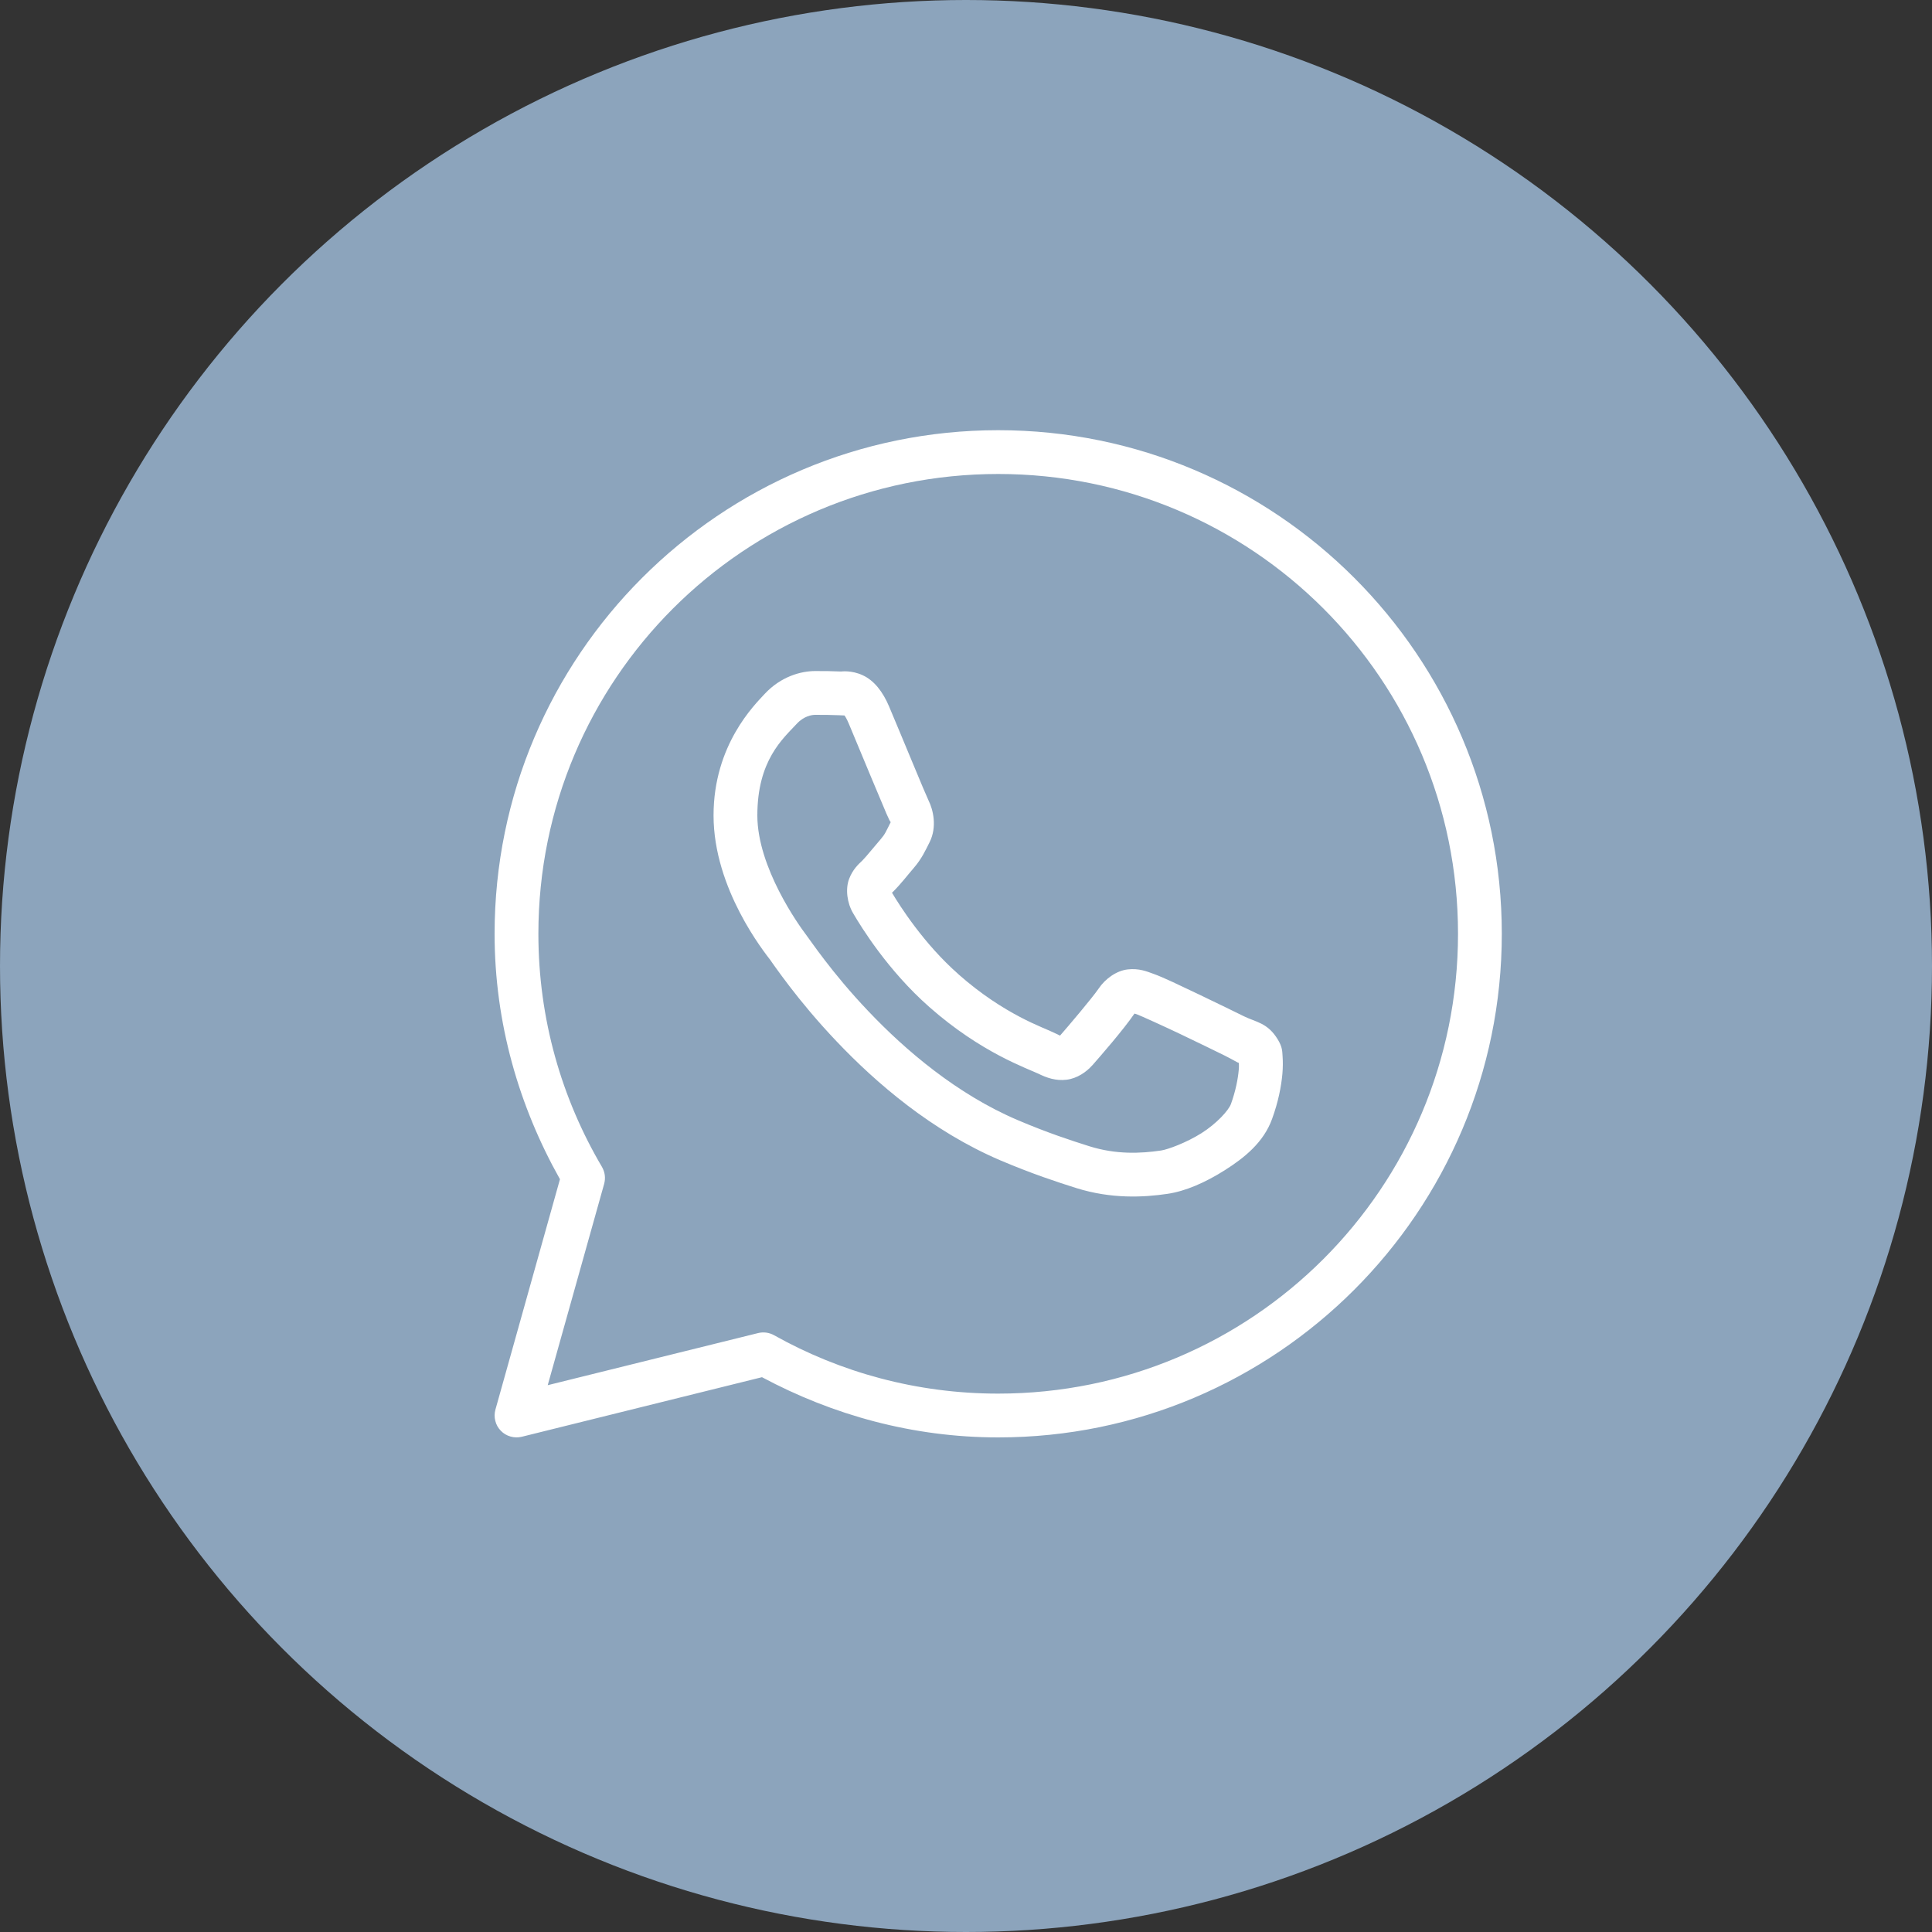
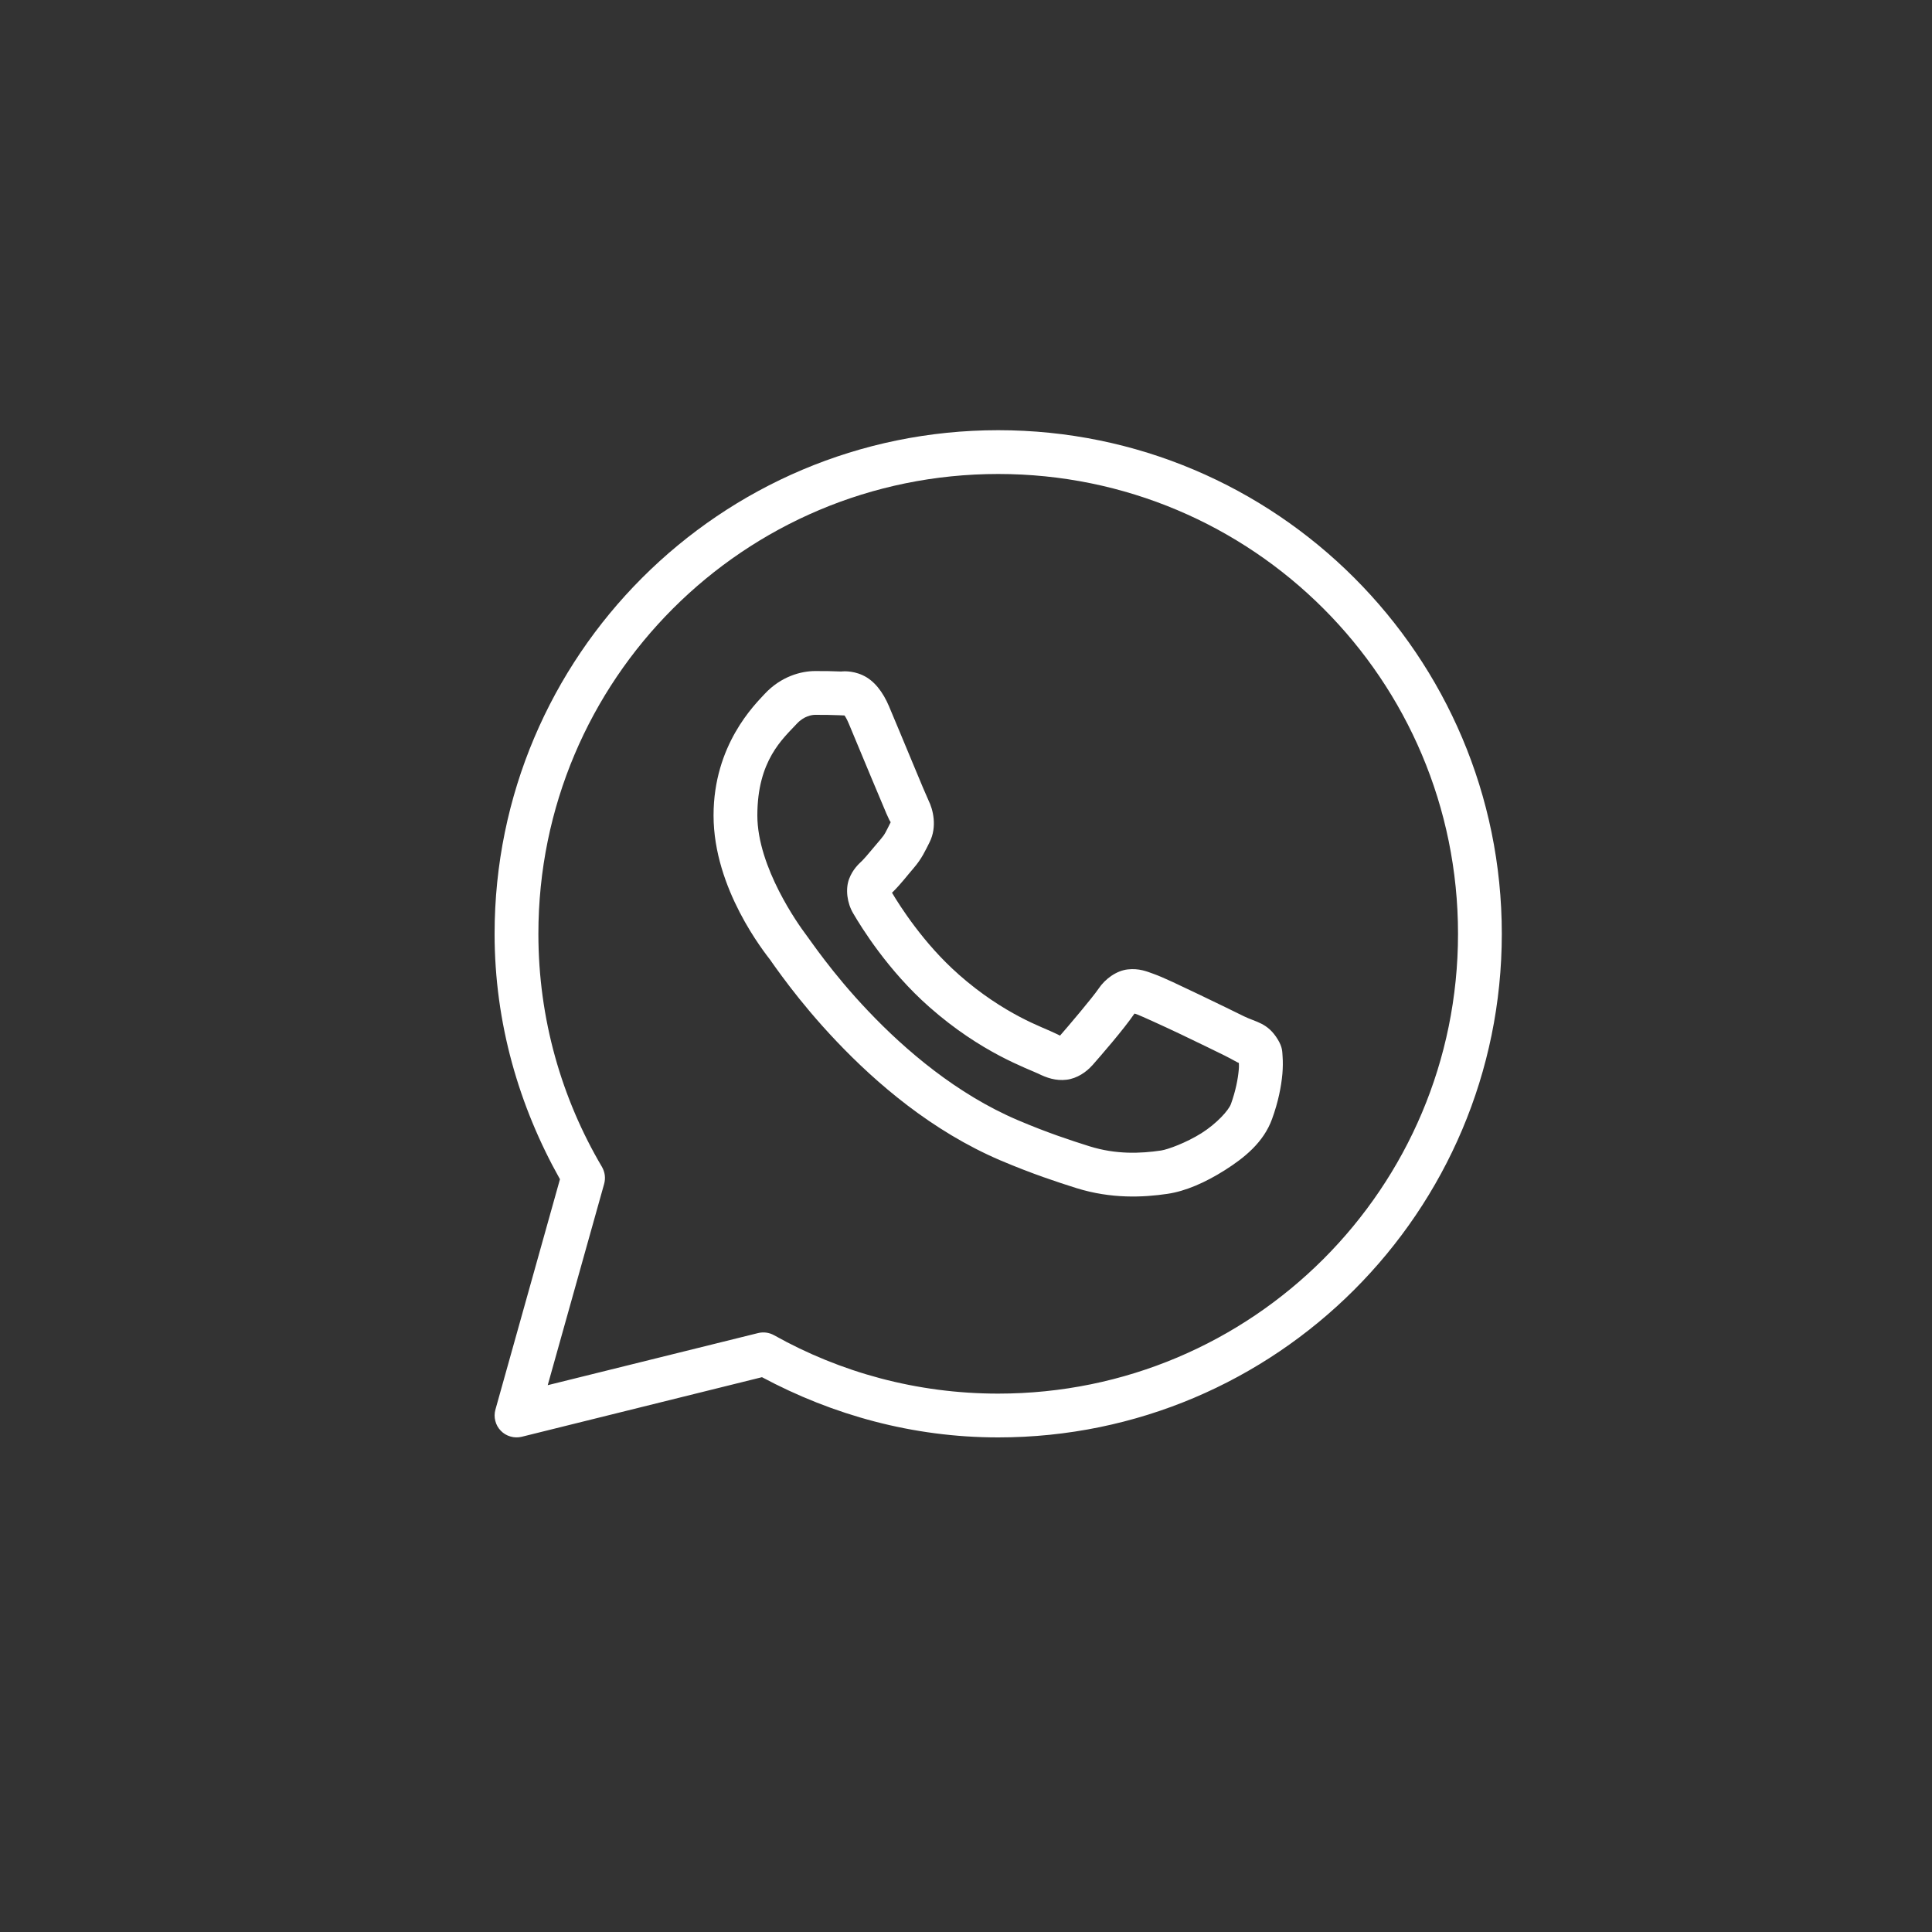
<svg xmlns="http://www.w3.org/2000/svg" width="30" height="30" viewBox="0 0 30 30" fill="none">
  <rect x="0" y="0" width="30" height="30" fill="#333333" stroke="none" />
-   <circle cx="15" cy="15" r="15" fill="#8CA4BC" />
  <path d="M15.5 6.68C11.185 6.68 7.68 10.185 7.68 14.5C7.68 15.887 8.06 17.181 8.695 18.311L7.693 21.888C7.677 21.945 7.676 22.006 7.691 22.063C7.705 22.121 7.735 22.174 7.776 22.216C7.817 22.259 7.869 22.29 7.926 22.306C7.984 22.323 8.044 22.324 8.102 22.31L11.832 21.385C12.928 21.971 14.171 22.32 15.5 22.32C19.815 22.32 23.32 18.814 23.32 14.5C23.32 10.185 19.815 6.68 15.5 6.68ZM15.5 7.36C19.447 7.36 22.64 10.552 22.64 14.5C22.64 18.447 19.447 21.64 15.5 21.64C14.235 21.64 13.049 21.31 12.019 20.733C11.944 20.691 11.855 20.679 11.771 20.7L8.505 21.509L9.381 18.384C9.393 18.34 9.397 18.294 9.391 18.248C9.385 18.203 9.37 18.159 9.347 18.119C8.721 17.058 8.36 15.822 8.36 14.5C8.36 10.552 11.553 7.36 15.5 7.36ZM12.659 10.42C12.441 10.42 12.129 10.501 11.873 10.776C11.72 10.942 11.08 11.565 11.08 12.662C11.08 13.805 11.873 14.791 11.969 14.917H11.969V14.918C11.96 14.906 12.091 15.095 12.265 15.322C12.44 15.55 12.684 15.848 12.991 16.171C13.604 16.816 14.466 17.562 15.536 18.019C16.029 18.228 16.417 18.355 16.712 18.448C17.258 18.619 17.755 18.593 18.128 18.538C18.408 18.497 18.715 18.363 19.02 18.17C19.324 17.977 19.622 17.738 19.753 17.374C19.848 17.114 19.895 16.873 19.913 16.674C19.921 16.575 19.922 16.488 19.916 16.407C19.91 16.326 19.916 16.264 19.841 16.14C19.683 15.88 19.503 15.873 19.316 15.781C19.212 15.729 18.916 15.585 18.62 15.443C18.323 15.302 18.067 15.177 17.909 15.121C17.809 15.085 17.687 15.033 17.511 15.053C17.335 15.073 17.161 15.2 17.06 15.35C16.964 15.492 16.578 15.947 16.46 16.081C16.459 16.081 16.469 16.085 16.422 16.062C16.277 15.99 16.099 15.929 15.835 15.79C15.572 15.651 15.242 15.446 14.882 15.128V15.127C14.345 14.655 13.969 14.062 13.851 13.862C13.858 13.853 13.85 13.864 13.866 13.848L13.867 13.847C13.988 13.727 14.096 13.585 14.187 13.48C14.315 13.332 14.372 13.201 14.434 13.079C14.556 12.836 14.488 12.568 14.417 12.427V12.427C14.422 12.436 14.379 12.341 14.332 12.231C14.285 12.12 14.226 11.977 14.162 11.824C14.035 11.519 13.893 11.176 13.808 10.976V10.975C13.708 10.739 13.574 10.568 13.398 10.486C13.222 10.404 13.066 10.427 13.06 10.427H13.059C12.933 10.421 12.795 10.42 12.659 10.42ZM12.659 11.1C12.79 11.1 12.919 11.101 13.027 11.106C13.138 11.112 13.131 11.112 13.11 11.102C13.088 11.092 13.118 11.089 13.181 11.239C13.264 11.436 13.407 11.779 13.534 12.086C13.598 12.239 13.658 12.383 13.706 12.495C13.753 12.608 13.779 12.671 13.809 12.731V12.732L13.81 12.733C13.839 12.791 13.837 12.754 13.827 12.774C13.755 12.916 13.745 12.951 13.672 13.035C13.562 13.162 13.449 13.304 13.39 13.363C13.337 13.414 13.243 13.494 13.184 13.65C13.126 13.807 13.153 14.022 13.248 14.182C13.373 14.396 13.788 15.071 14.432 15.638C14.838 15.996 15.216 16.232 15.518 16.392C15.82 16.551 16.066 16.644 16.121 16.671C16.252 16.736 16.394 16.786 16.561 16.766C16.727 16.746 16.87 16.645 16.961 16.542L16.962 16.542C17.083 16.404 17.443 15.992 17.616 15.739C17.624 15.741 17.621 15.739 17.679 15.76V15.761H17.679C17.706 15.77 18.034 15.917 18.328 16.057C18.621 16.197 18.918 16.342 19.015 16.39C19.154 16.459 19.22 16.504 19.237 16.504C19.238 16.534 19.24 16.566 19.235 16.615C19.223 16.752 19.187 16.941 19.114 17.143C19.078 17.242 18.892 17.447 18.656 17.596C18.421 17.744 18.135 17.849 18.029 17.865C17.71 17.912 17.331 17.929 16.916 17.799C16.628 17.708 16.268 17.591 15.803 17.393C14.859 16.991 14.057 16.306 13.484 15.702C13.197 15.401 12.968 15.12 12.805 14.907C12.642 14.695 12.57 14.585 12.511 14.507L12.51 14.506C12.405 14.367 11.76 13.47 11.76 12.662C11.76 11.806 12.157 11.471 12.372 11.239C12.485 11.117 12.608 11.1 12.659 11.1Z" fill="white" />
</svg>